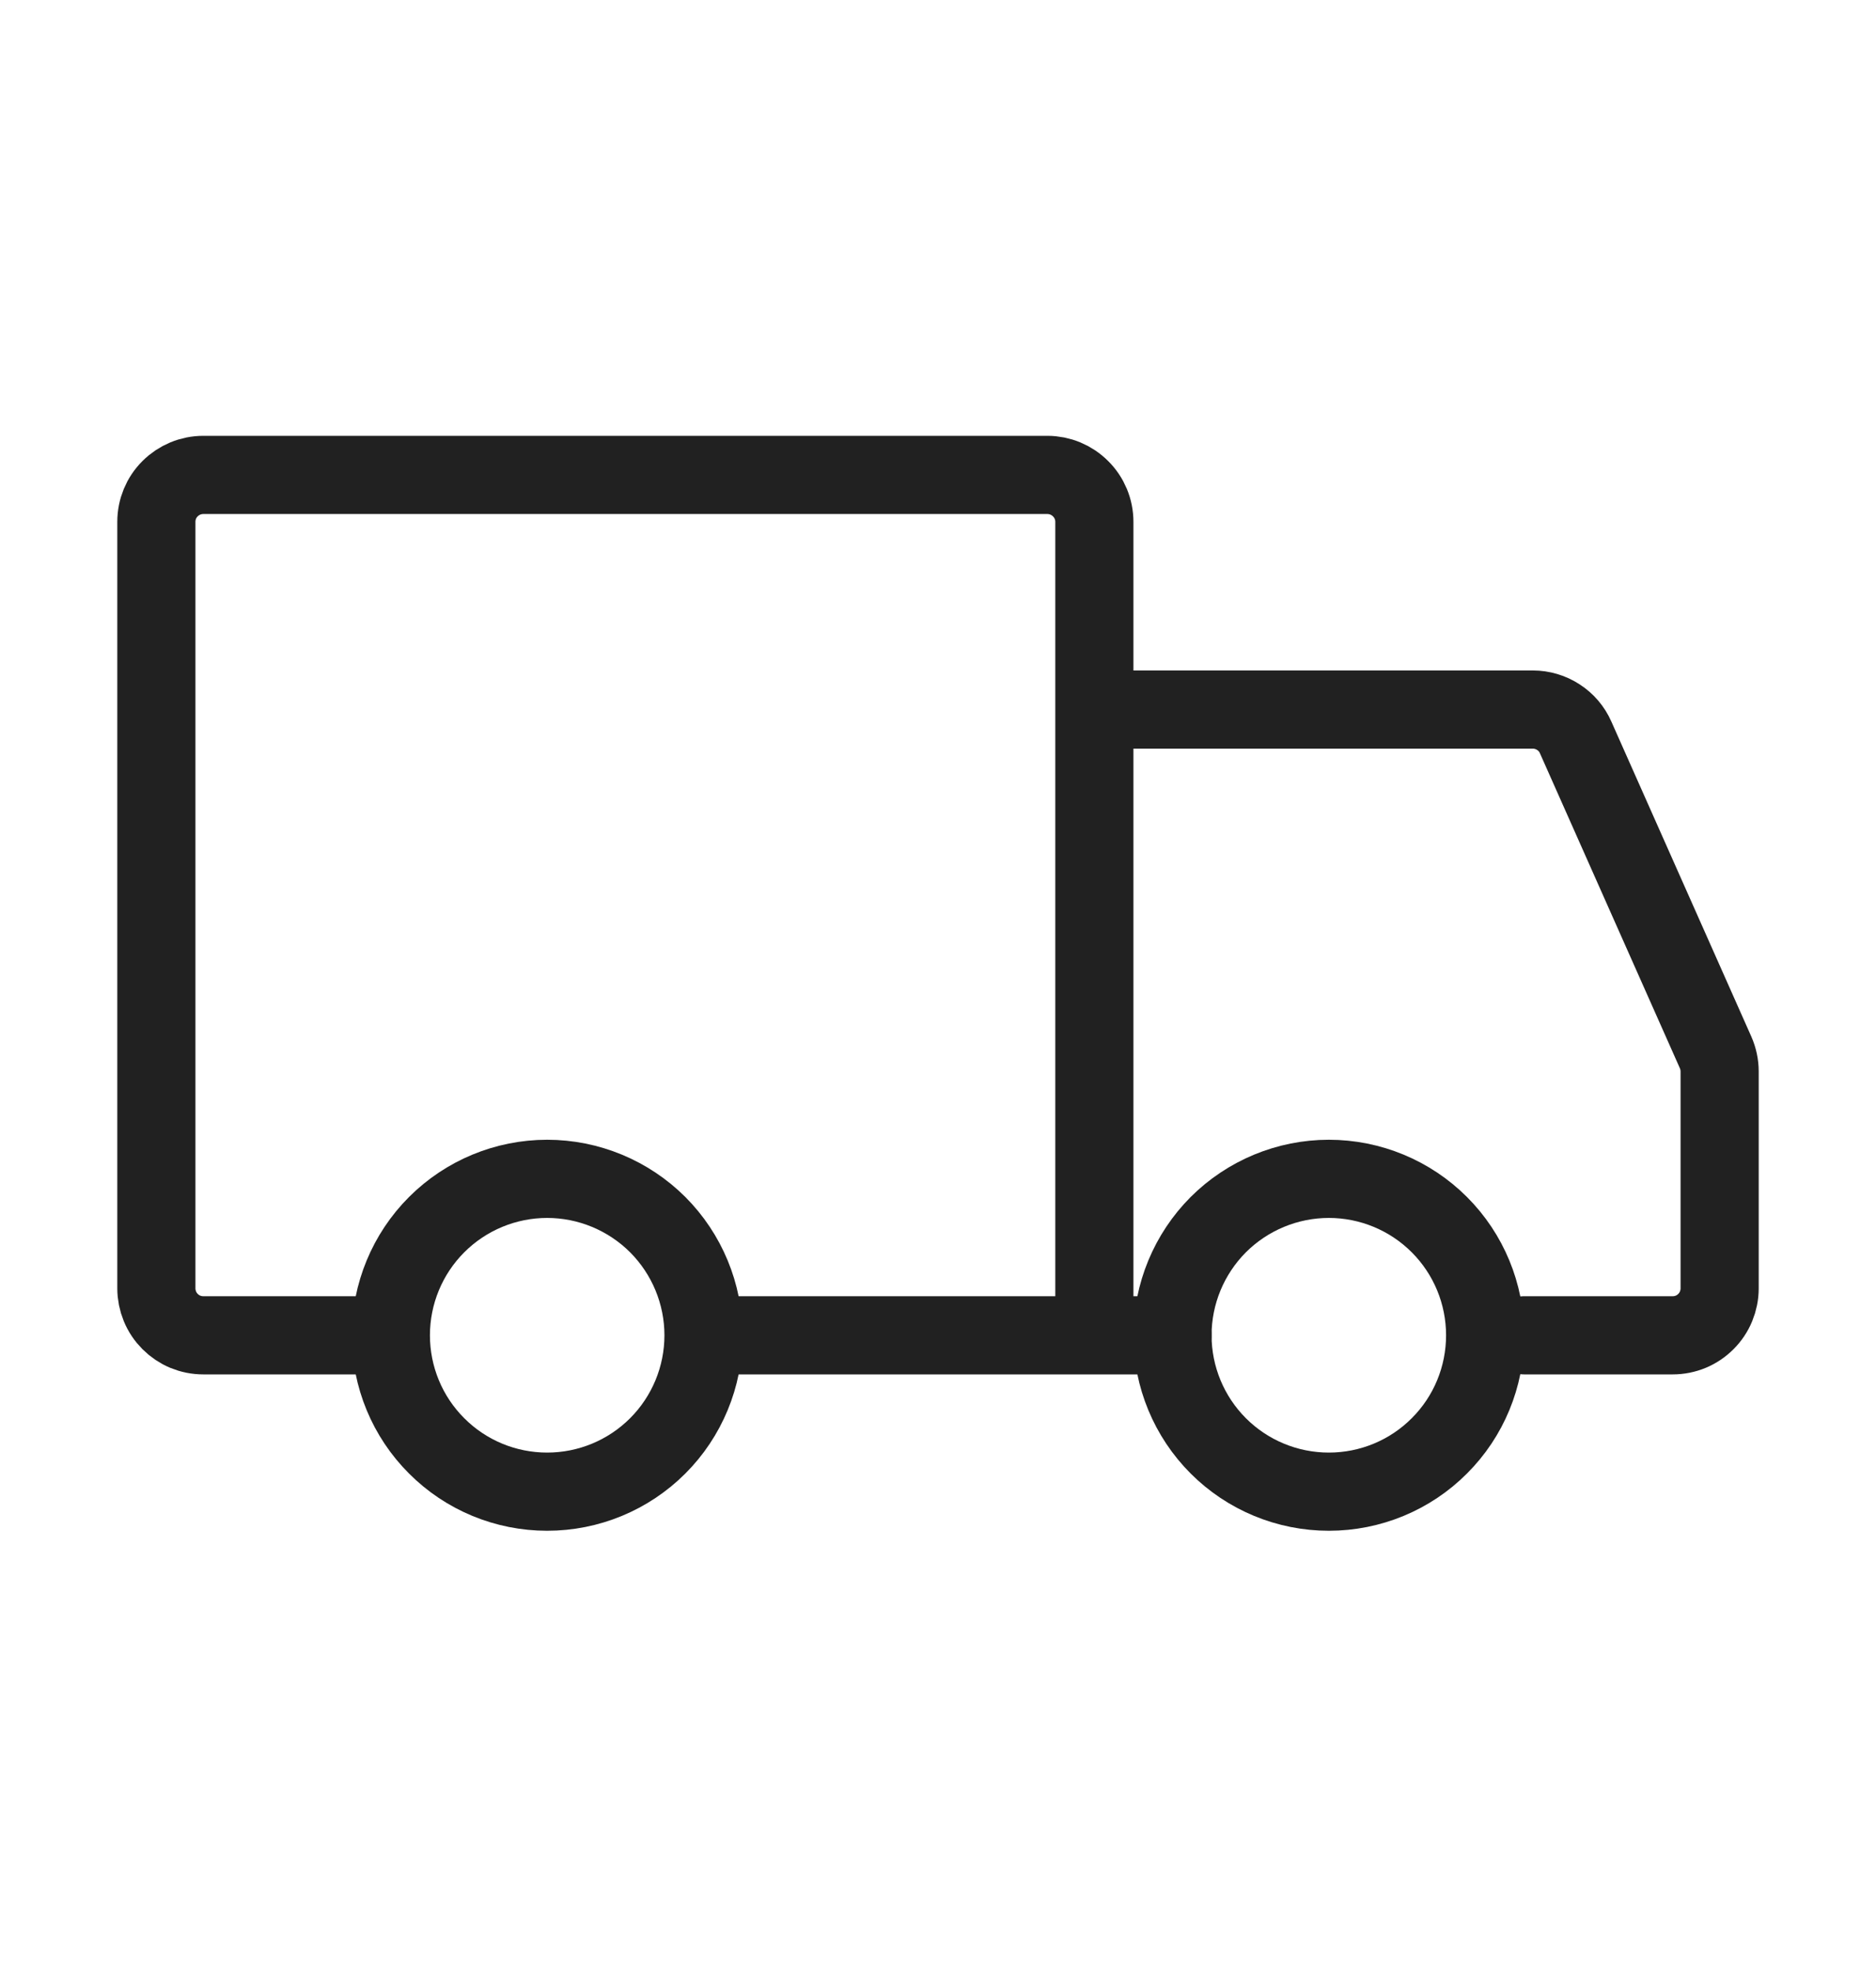
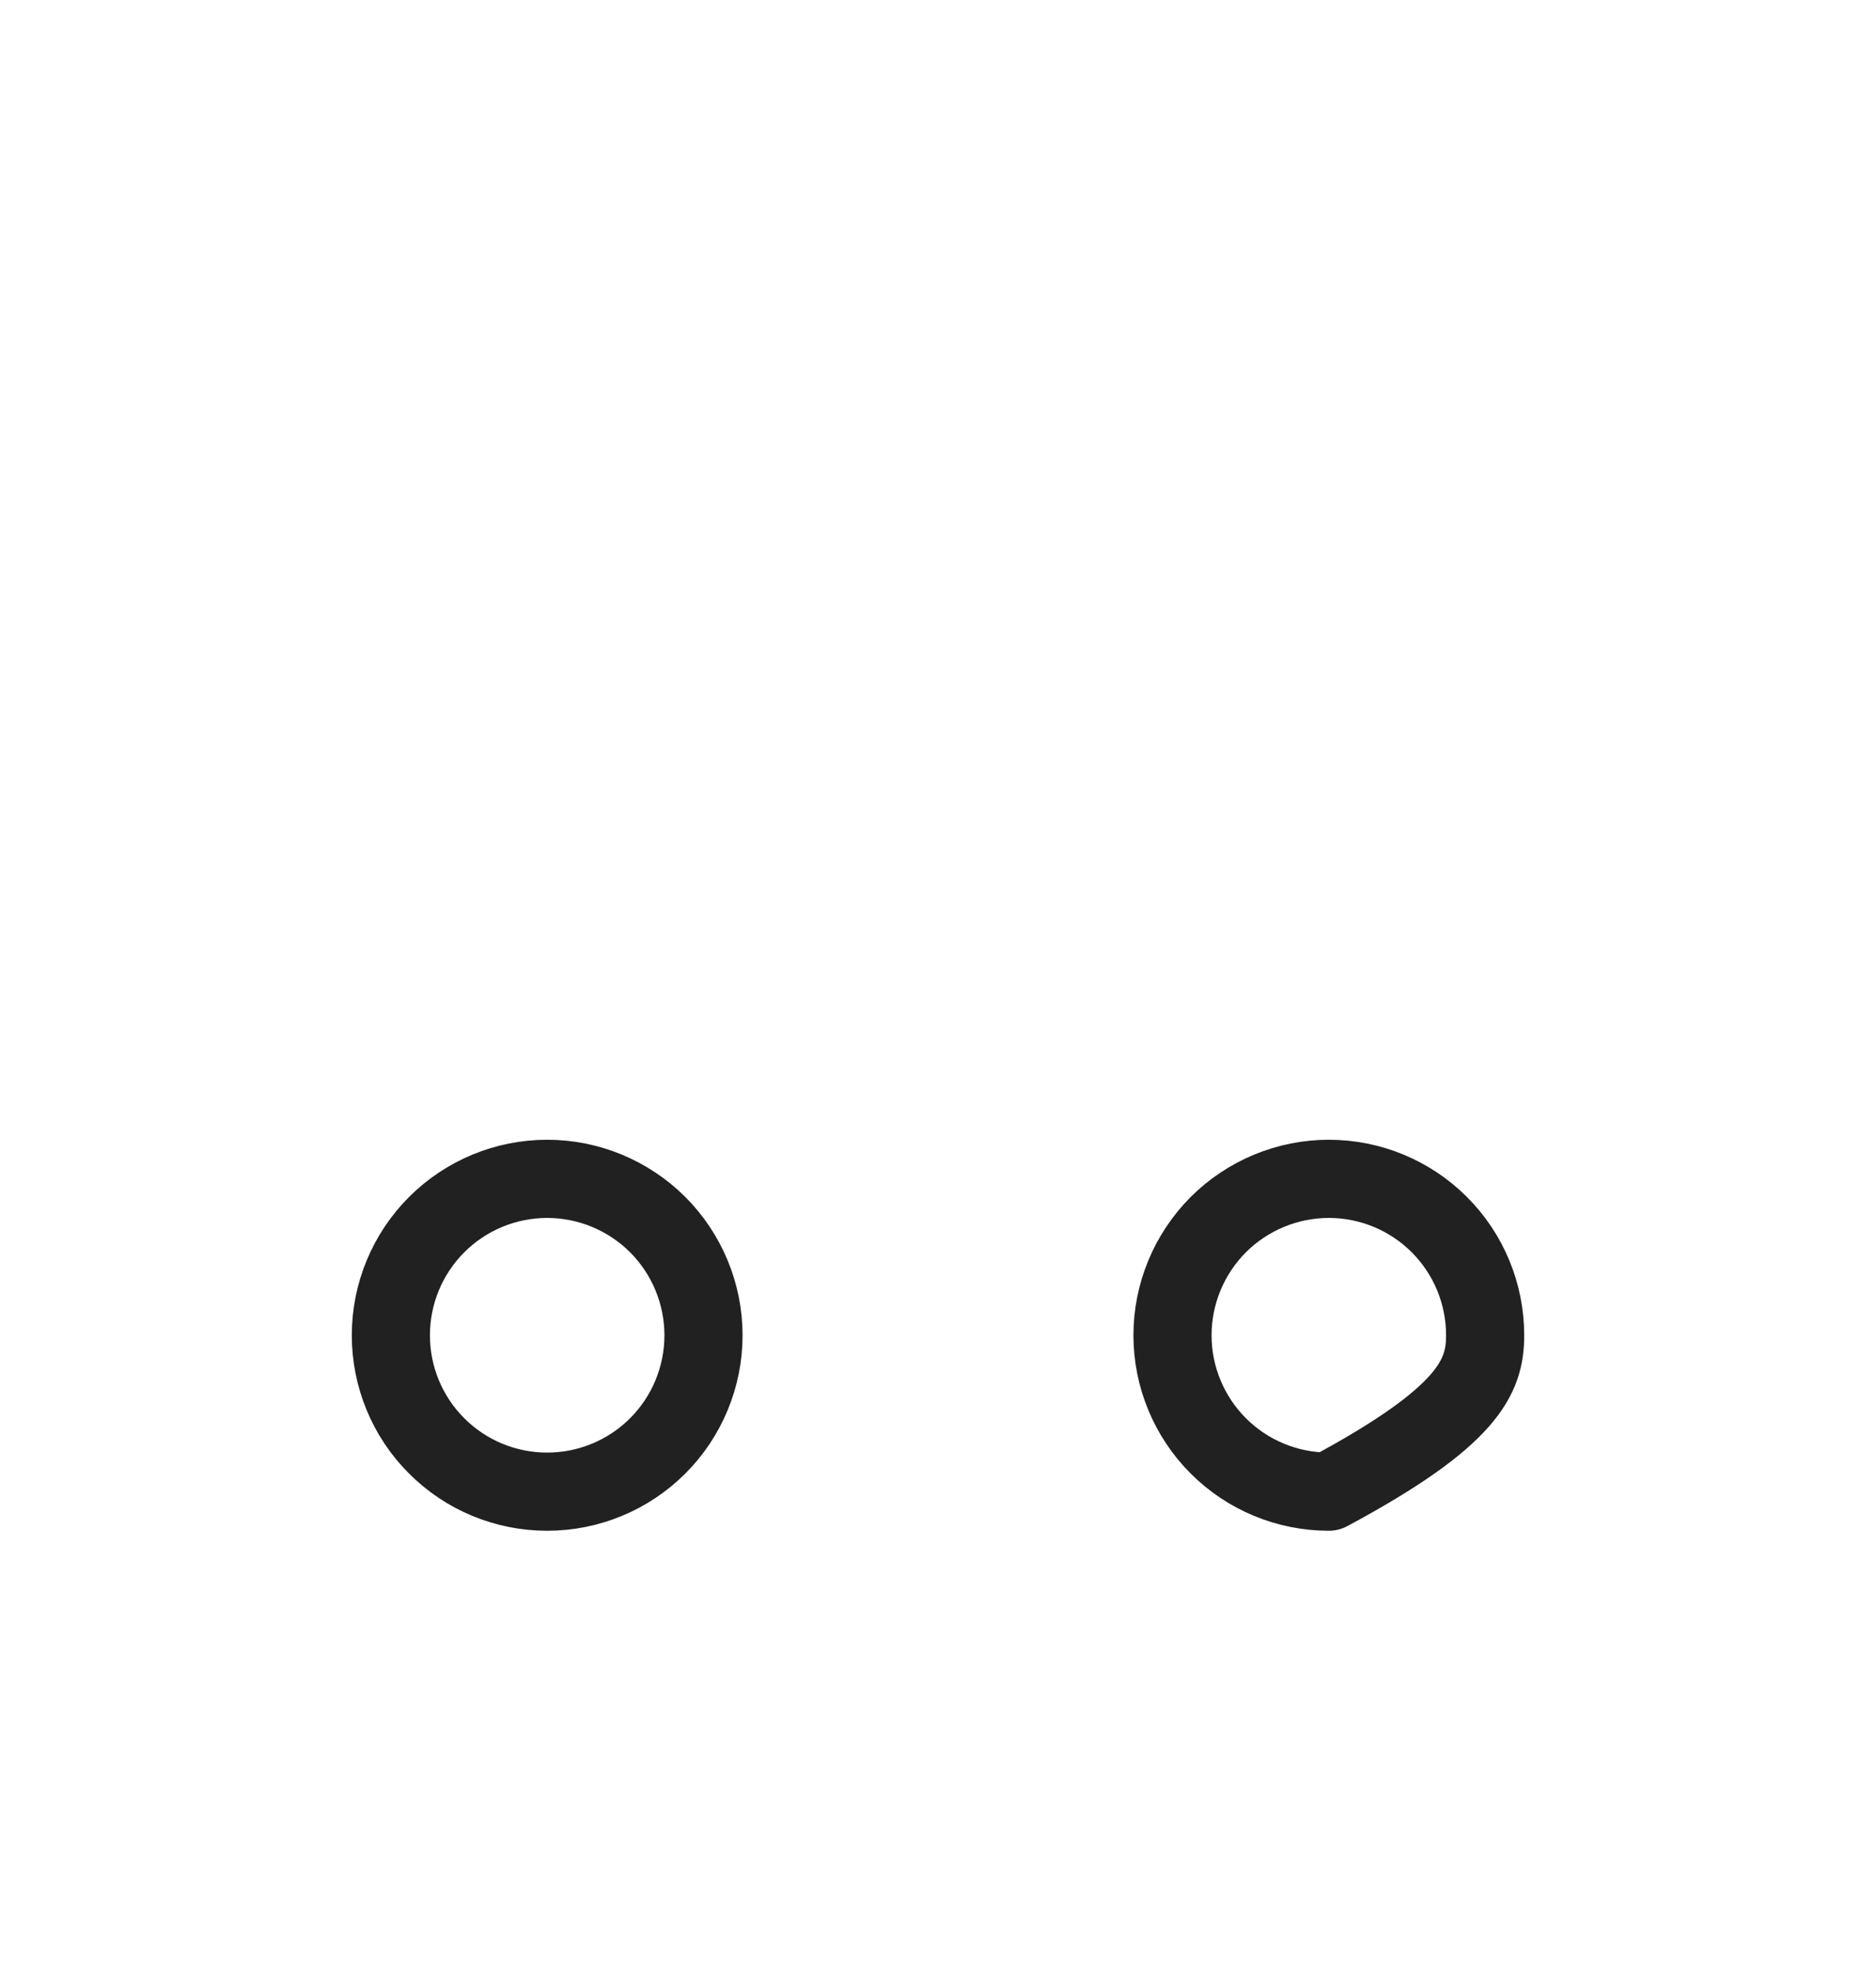
<svg xmlns="http://www.w3.org/2000/svg" width="20" height="21" viewBox="0 0 20 21" fill="none">
-   <path d="M5.833 15.893C6.275 15.893 6.699 15.718 7.012 15.405C7.324 15.093 7.5 14.669 7.5 14.227C7.5 13.785 7.324 13.361 7.012 13.048C6.699 12.736 6.275 12.56 5.833 12.56C5.391 12.56 4.967 12.736 4.655 13.048C4.342 13.361 4.167 13.785 4.167 14.227C4.167 14.669 4.342 15.093 4.655 15.405C4.967 15.718 5.391 15.893 5.833 15.893ZM14.167 15.893C14.609 15.893 15.033 15.718 15.345 15.405C15.658 15.093 15.833 14.669 15.833 14.227C15.833 13.785 15.658 13.361 15.345 13.048C15.033 12.736 14.609 12.56 14.167 12.56C13.725 12.56 13.301 12.736 12.988 13.048C12.676 13.361 12.5 13.785 12.5 14.227C12.5 14.669 12.676 15.093 12.988 15.405C13.301 15.718 13.725 15.893 14.167 15.893Z" stroke="#212121" stroke-width="0.833" stroke-miterlimit="1.5" stroke-linecap="round" stroke-linejoin="round" />
-   <path d="M11.667 14.227V5.56C11.667 5.427 11.614 5.3 11.52 5.207C11.426 5.113 11.299 5.06 11.167 5.06H2.167C2.034 5.06 1.907 5.113 1.813 5.207C1.719 5.3 1.667 5.427 1.667 5.56V13.727C1.667 13.792 1.68 13.857 1.705 13.918C1.73 13.979 1.767 14.034 1.813 14.08C1.86 14.127 1.915 14.164 1.975 14.189C2.036 14.214 2.101 14.227 2.167 14.227H3.875M11.667 14.227H7.542M11.667 14.227H12.5M11.667 7.56H16.342C16.438 7.56 16.533 7.588 16.614 7.641C16.695 7.693 16.759 7.768 16.798 7.857L18.29 11.213C18.318 11.277 18.333 11.346 18.333 11.416V13.727C18.333 13.792 18.32 13.857 18.295 13.918C18.27 13.979 18.233 14.034 18.187 14.08C18.14 14.127 18.085 14.164 18.025 14.189C17.964 14.214 17.899 14.227 17.833 14.227H16.25" stroke="#212121" stroke-width="0.833" stroke-linecap="round" />
+   <path d="M5.833 15.893C6.275 15.893 6.699 15.718 7.012 15.405C7.324 15.093 7.5 14.669 7.5 14.227C7.5 13.785 7.324 13.361 7.012 13.048C6.699 12.736 6.275 12.56 5.833 12.56C5.391 12.56 4.967 12.736 4.655 13.048C4.342 13.361 4.167 13.785 4.167 14.227C4.167 14.669 4.342 15.093 4.655 15.405C4.967 15.718 5.391 15.893 5.833 15.893ZM14.167 15.893C15.658 15.093 15.833 14.669 15.833 14.227C15.833 13.785 15.658 13.361 15.345 13.048C15.033 12.736 14.609 12.56 14.167 12.56C13.725 12.56 13.301 12.736 12.988 13.048C12.676 13.361 12.5 13.785 12.5 14.227C12.5 14.669 12.676 15.093 12.988 15.405C13.301 15.718 13.725 15.893 14.167 15.893Z" stroke="#212121" stroke-width="0.833" stroke-miterlimit="1.5" stroke-linecap="round" stroke-linejoin="round" />
</svg>